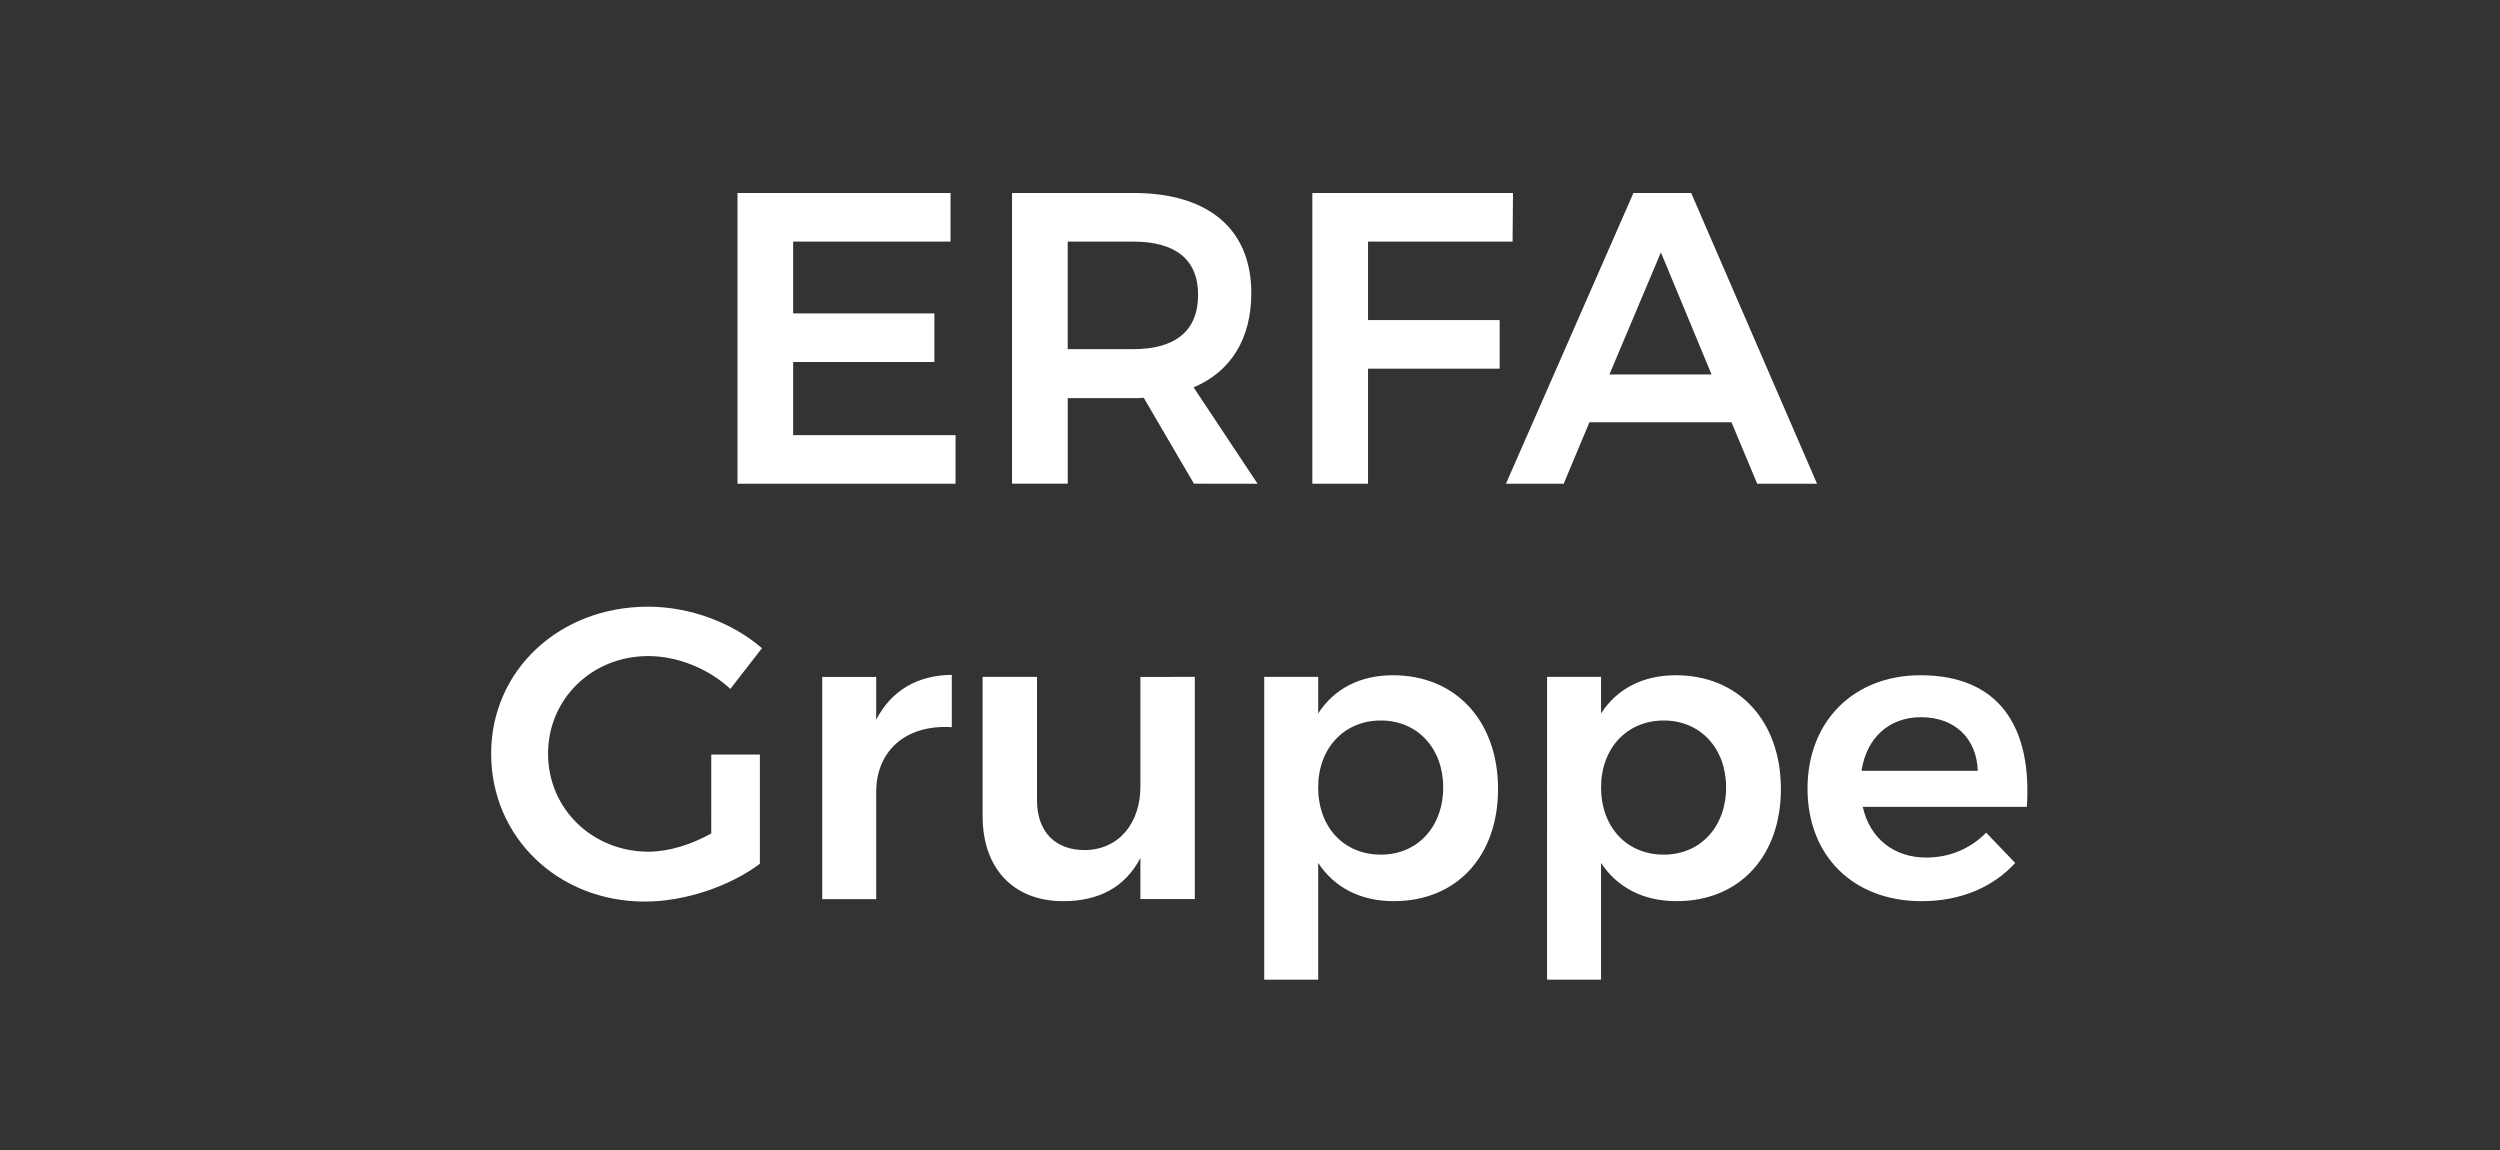
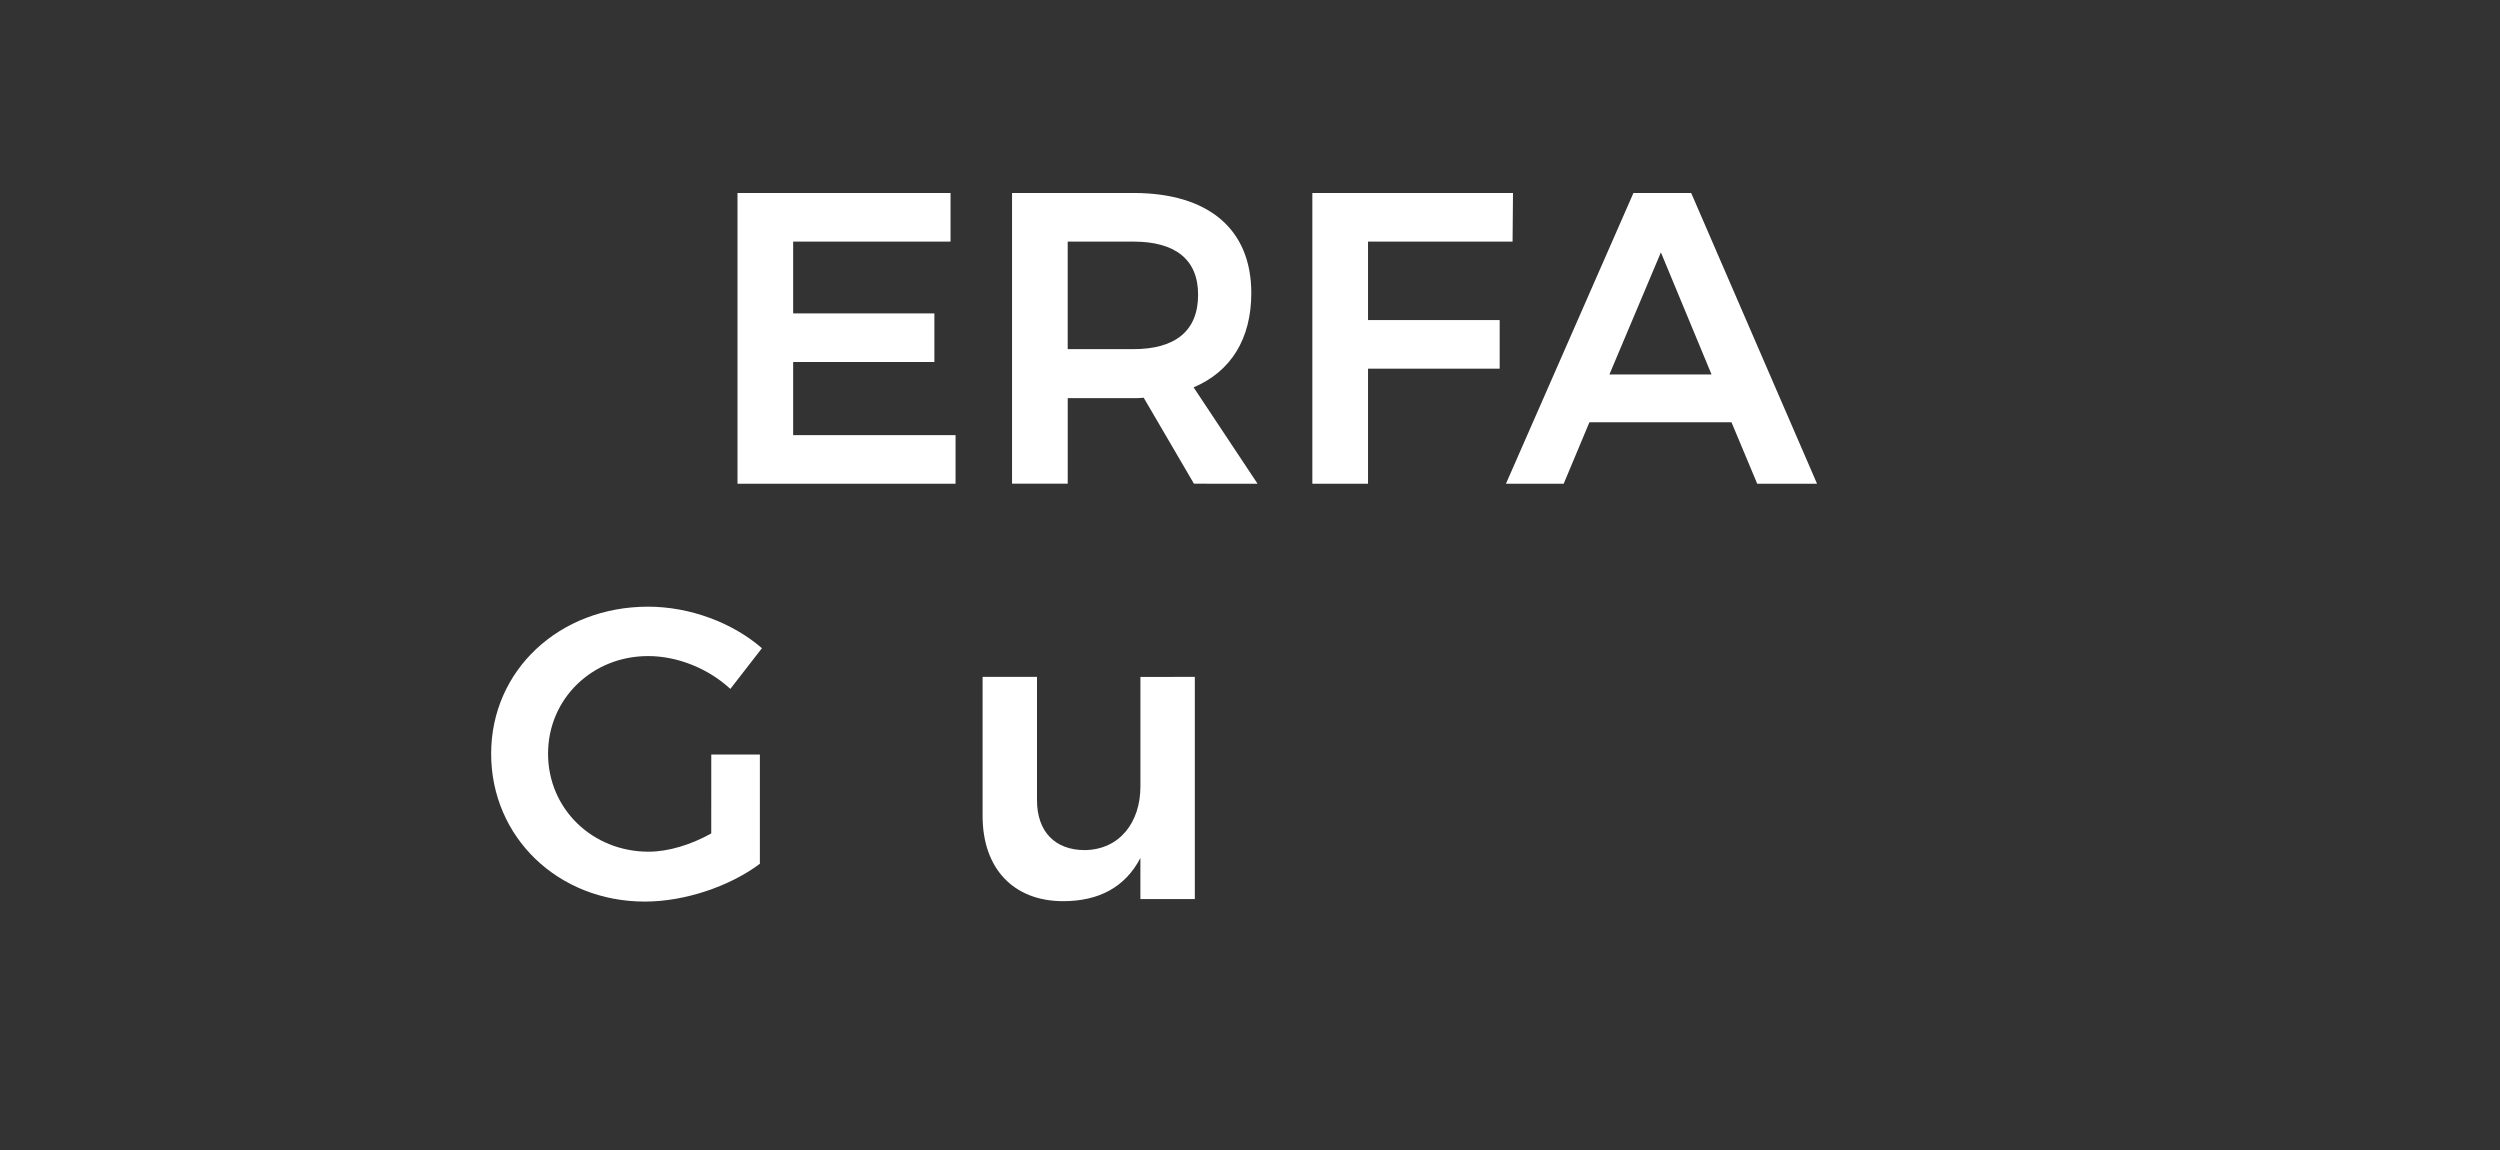
<svg xmlns="http://www.w3.org/2000/svg" version="1.1" id="Ebene_1" x="0px" y="0px" viewBox="0 0 100 46" style="enable-background:new 0 0 100 46;" xml:space="preserve">
  <rect x="0" y="0" width="100" height="46" fill="#333333" stroke="none" />
  <style type="text/css">
	.st0{fill:#FFFFFF;}
</style>
  <g>
    <path class="st0" d="M38.022,7.719v1.944h-6.296v2.874h5.649v1.944h-5.649v2.924h6.496v1.944H29.5V7.719H38.022z" />
    <path class="st0" d="M47.758,19.348l-2.01-3.439c-0.132,0.017-0.266,0.017-0.415,0.017h-2.624v3.422h-2.227V7.719h4.851   c3.008,0,4.719,1.445,4.719,4.004c0,1.827-0.813,3.139-2.308,3.771l2.558,3.854H47.758L47.758,19.348z M42.708,13.966h2.624   c1.662,0,2.592-0.714,2.592-2.176c0-1.429-0.93-2.126-2.592-2.126h-2.624V13.966z" />
    <path class="st0" d="M60.52,7.719l-0.017,1.944h-5.782v3.14h5.266v1.944h-5.266v4.602h-2.227V7.719H60.52z" />
    <path class="st0" d="M69.259,16.89h-5.682l-1.03,2.459h-2.309l5.1-11.63h2.309l5.034,11.629h-2.393L69.259,16.89z M68.462,14.979   l-2.026-4.884l-2.06,4.884H68.462z" />
    <path class="st0" d="M28.451,30.182h1.944v4.369c-1.196,0.897-2.99,1.512-4.602,1.512c-3.472,0-6.147-2.575-6.147-5.914   s2.725-5.882,6.279-5.882c1.677,0,3.389,0.648,4.552,1.661l-1.263,1.628c-0.881-0.814-2.109-1.313-3.289-1.313   c-2.243,0-4.003,1.712-4.003,3.904c0,2.209,1.777,3.921,4.02,3.921c0.798,0,1.712-0.283,2.508-0.731L28.451,30.182L28.451,30.182z" />
-     <path class="st0" d="M38.072,26.993v2.094c-1.877-0.117-3.024,0.98-3.024,2.592v4.286h-2.159v-8.888h2.159v1.712   C35.647,27.624,36.693,27.009,38.072,26.993z" />
    <path class="st0" d="M47.793,27.076v8.888h-2.177v-1.645c-0.614,1.18-1.677,1.728-3.089,1.728c-1.994,0-3.223-1.312-3.223-3.406   v-5.565h2.176v4.934c0,1.246,0.714,1.994,1.911,1.994c1.395-0.017,2.226-1.113,2.226-2.542v-4.386L47.793,27.076L47.793,27.076z" />
-     <path class="st0" d="M59.922,31.561c0,2.675-1.645,4.485-4.17,4.485c-1.345,0-2.375-0.549-3.024-1.528v4.669h-2.159V27.076h2.159   v1.462c0.631-0.981,1.661-1.528,2.99-1.528C58.227,27.009,59.922,28.837,59.922,31.561z M57.728,31.495   c0-1.562-1.03-2.675-2.492-2.675c-1.478,0-2.509,1.113-2.509,2.675c0,1.595,1.03,2.691,2.509,2.691   C56.699,34.186,57.728,33.073,57.728,31.495z" />
-     <path class="st0" d="M71.236,31.561c0,2.675-1.645,4.485-4.17,4.485c-1.345,0-2.375-0.549-3.024-1.528v4.669h-2.159V27.076h2.159   v1.462c0.631-0.981,1.661-1.528,2.99-1.528C69.542,27.009,71.236,28.837,71.236,31.561z M69.044,31.495   c0-1.562-1.03-2.675-2.492-2.675c-1.478,0-2.509,1.113-2.509,2.675c0,1.595,1.03,2.691,2.509,2.691   C68.013,34.186,69.044,33.073,69.044,31.495z" />
-     <path class="st0" d="M81.073,32.276h-6.562c0.282,1.263,1.245,2.027,2.542,2.027c0.913,0,1.762-0.349,2.393-0.997l1.162,1.213   c-0.88,0.963-2.176,1.528-3.737,1.528c-2.759,0-4.57-1.827-4.57-4.502c0-2.708,1.861-4.535,4.519-4.535   C79.944,27.009,81.289,29.052,81.073,32.276z M79.112,30.831c-0.05-1.312-0.93-2.143-2.275-2.143c-1.28,0-2.177,0.831-2.376,2.143   H79.112z" />
  </g>
</svg>